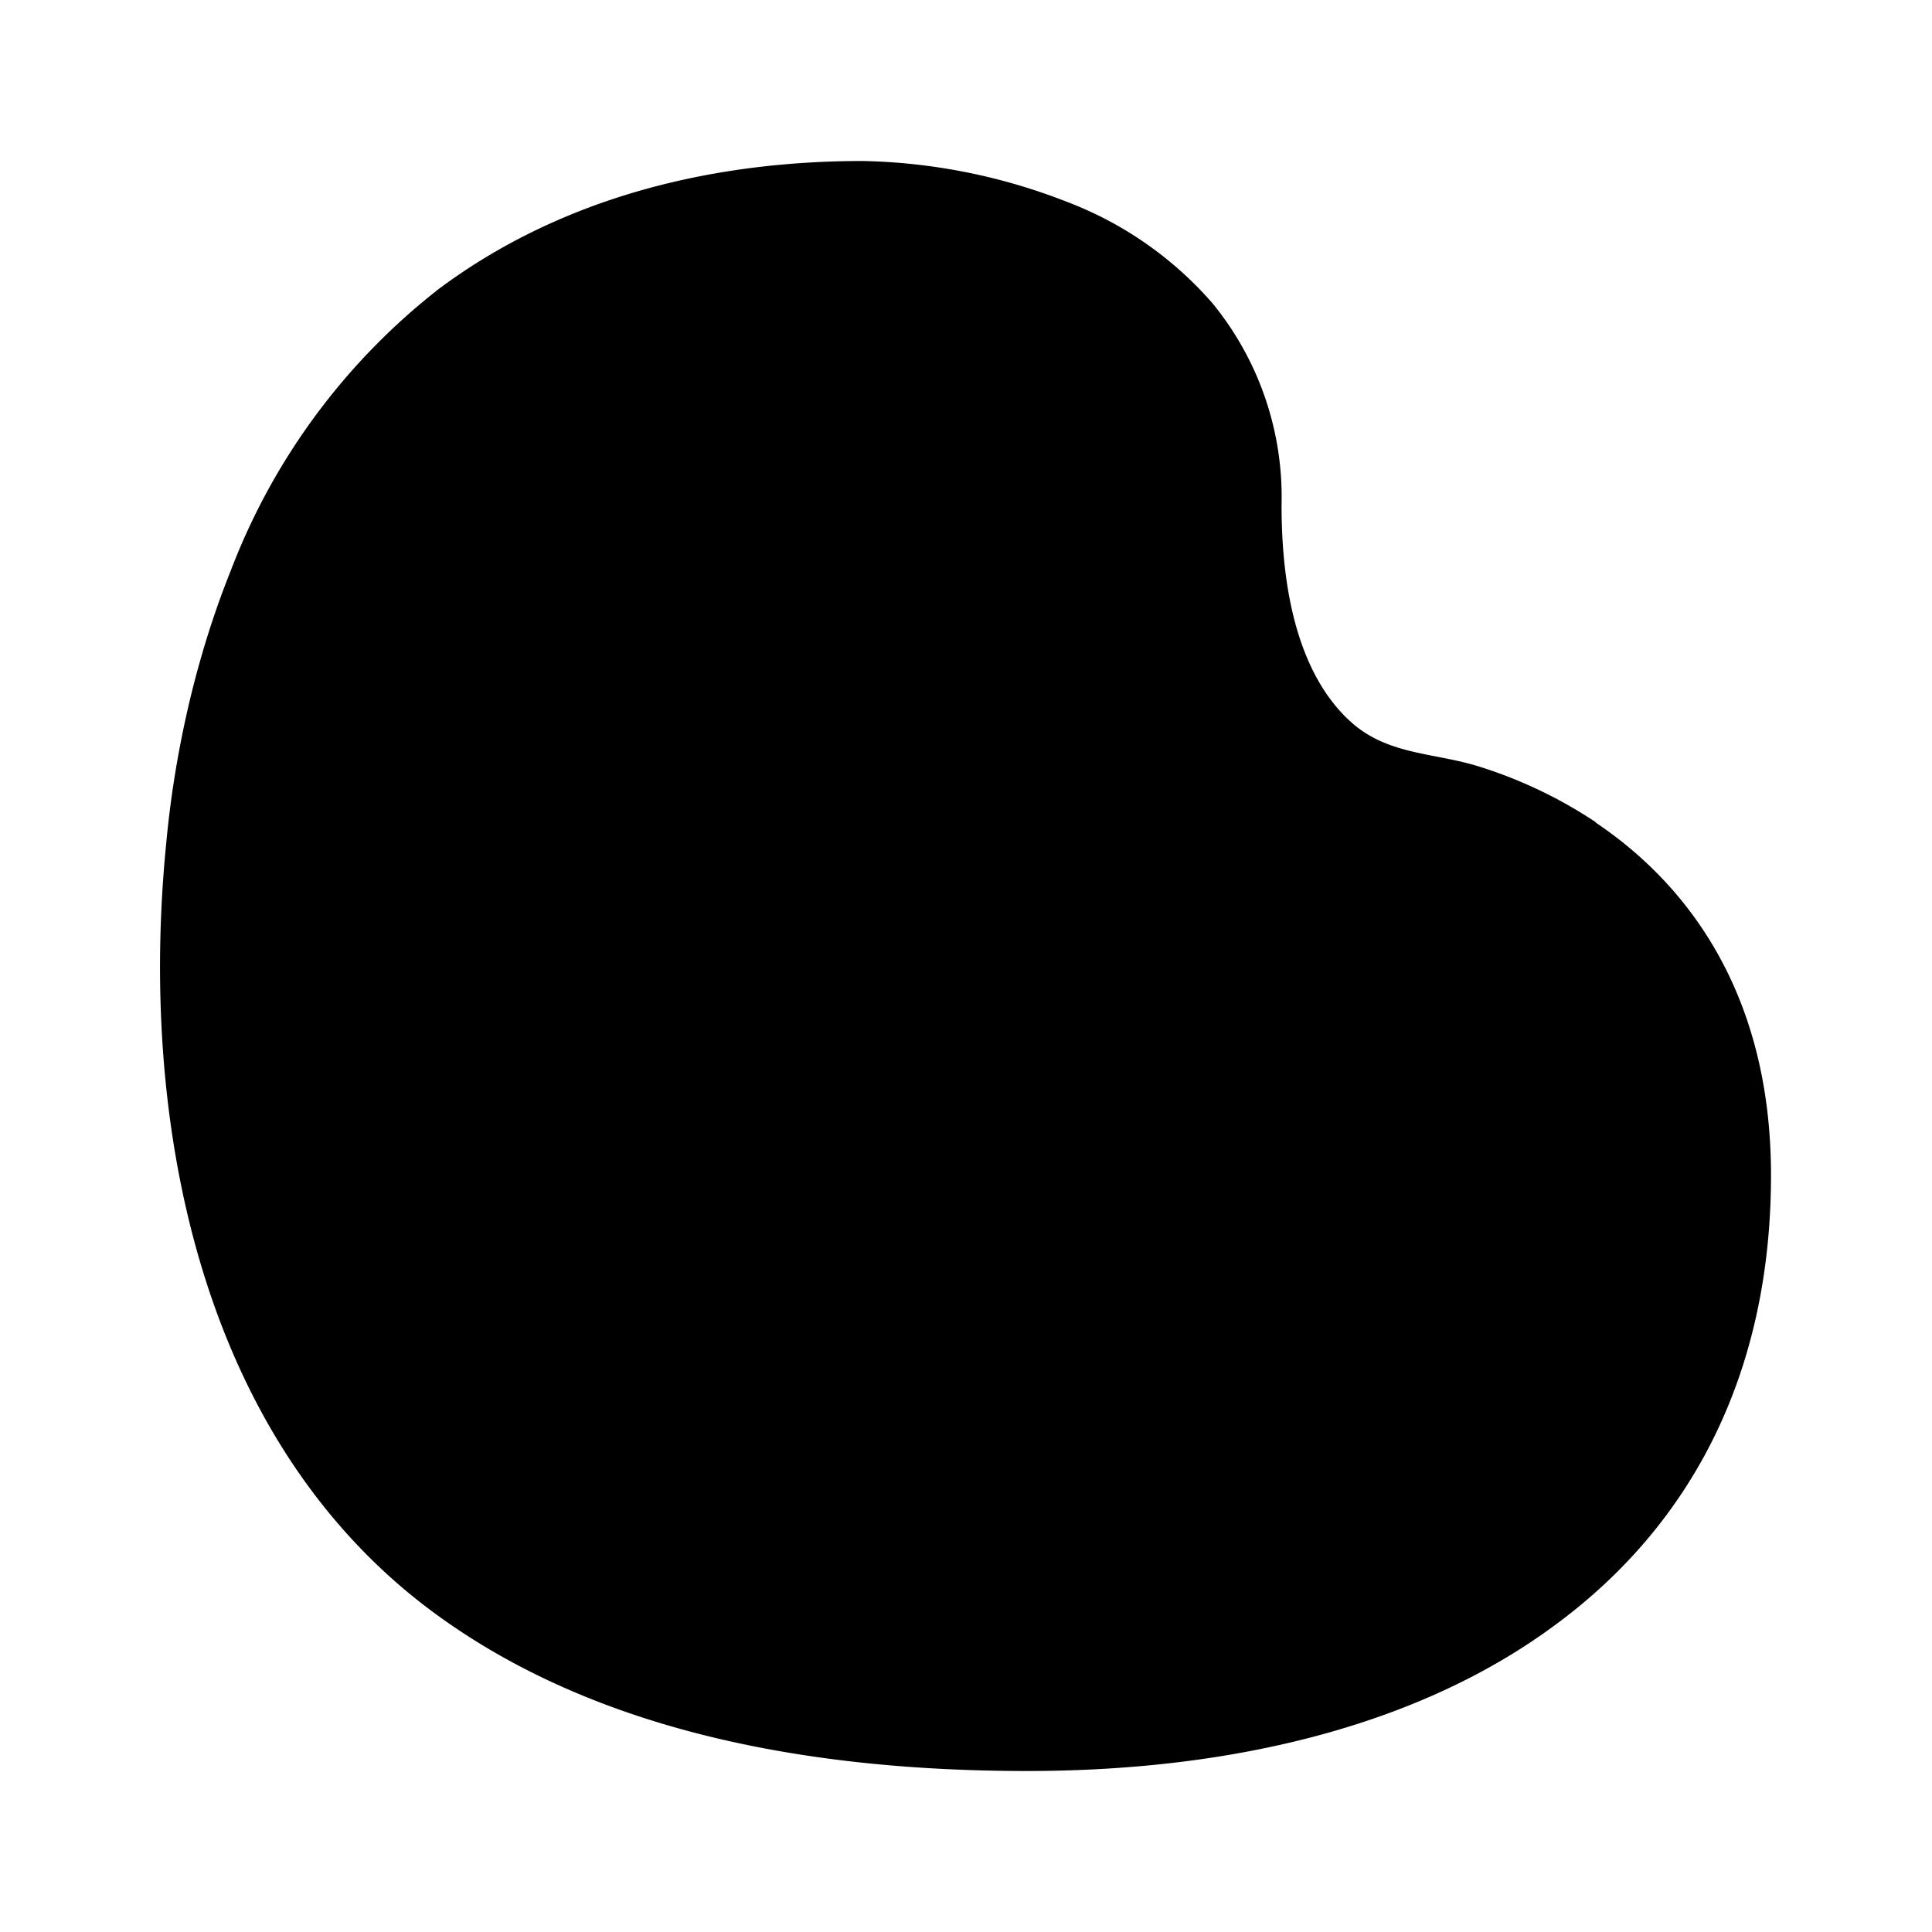
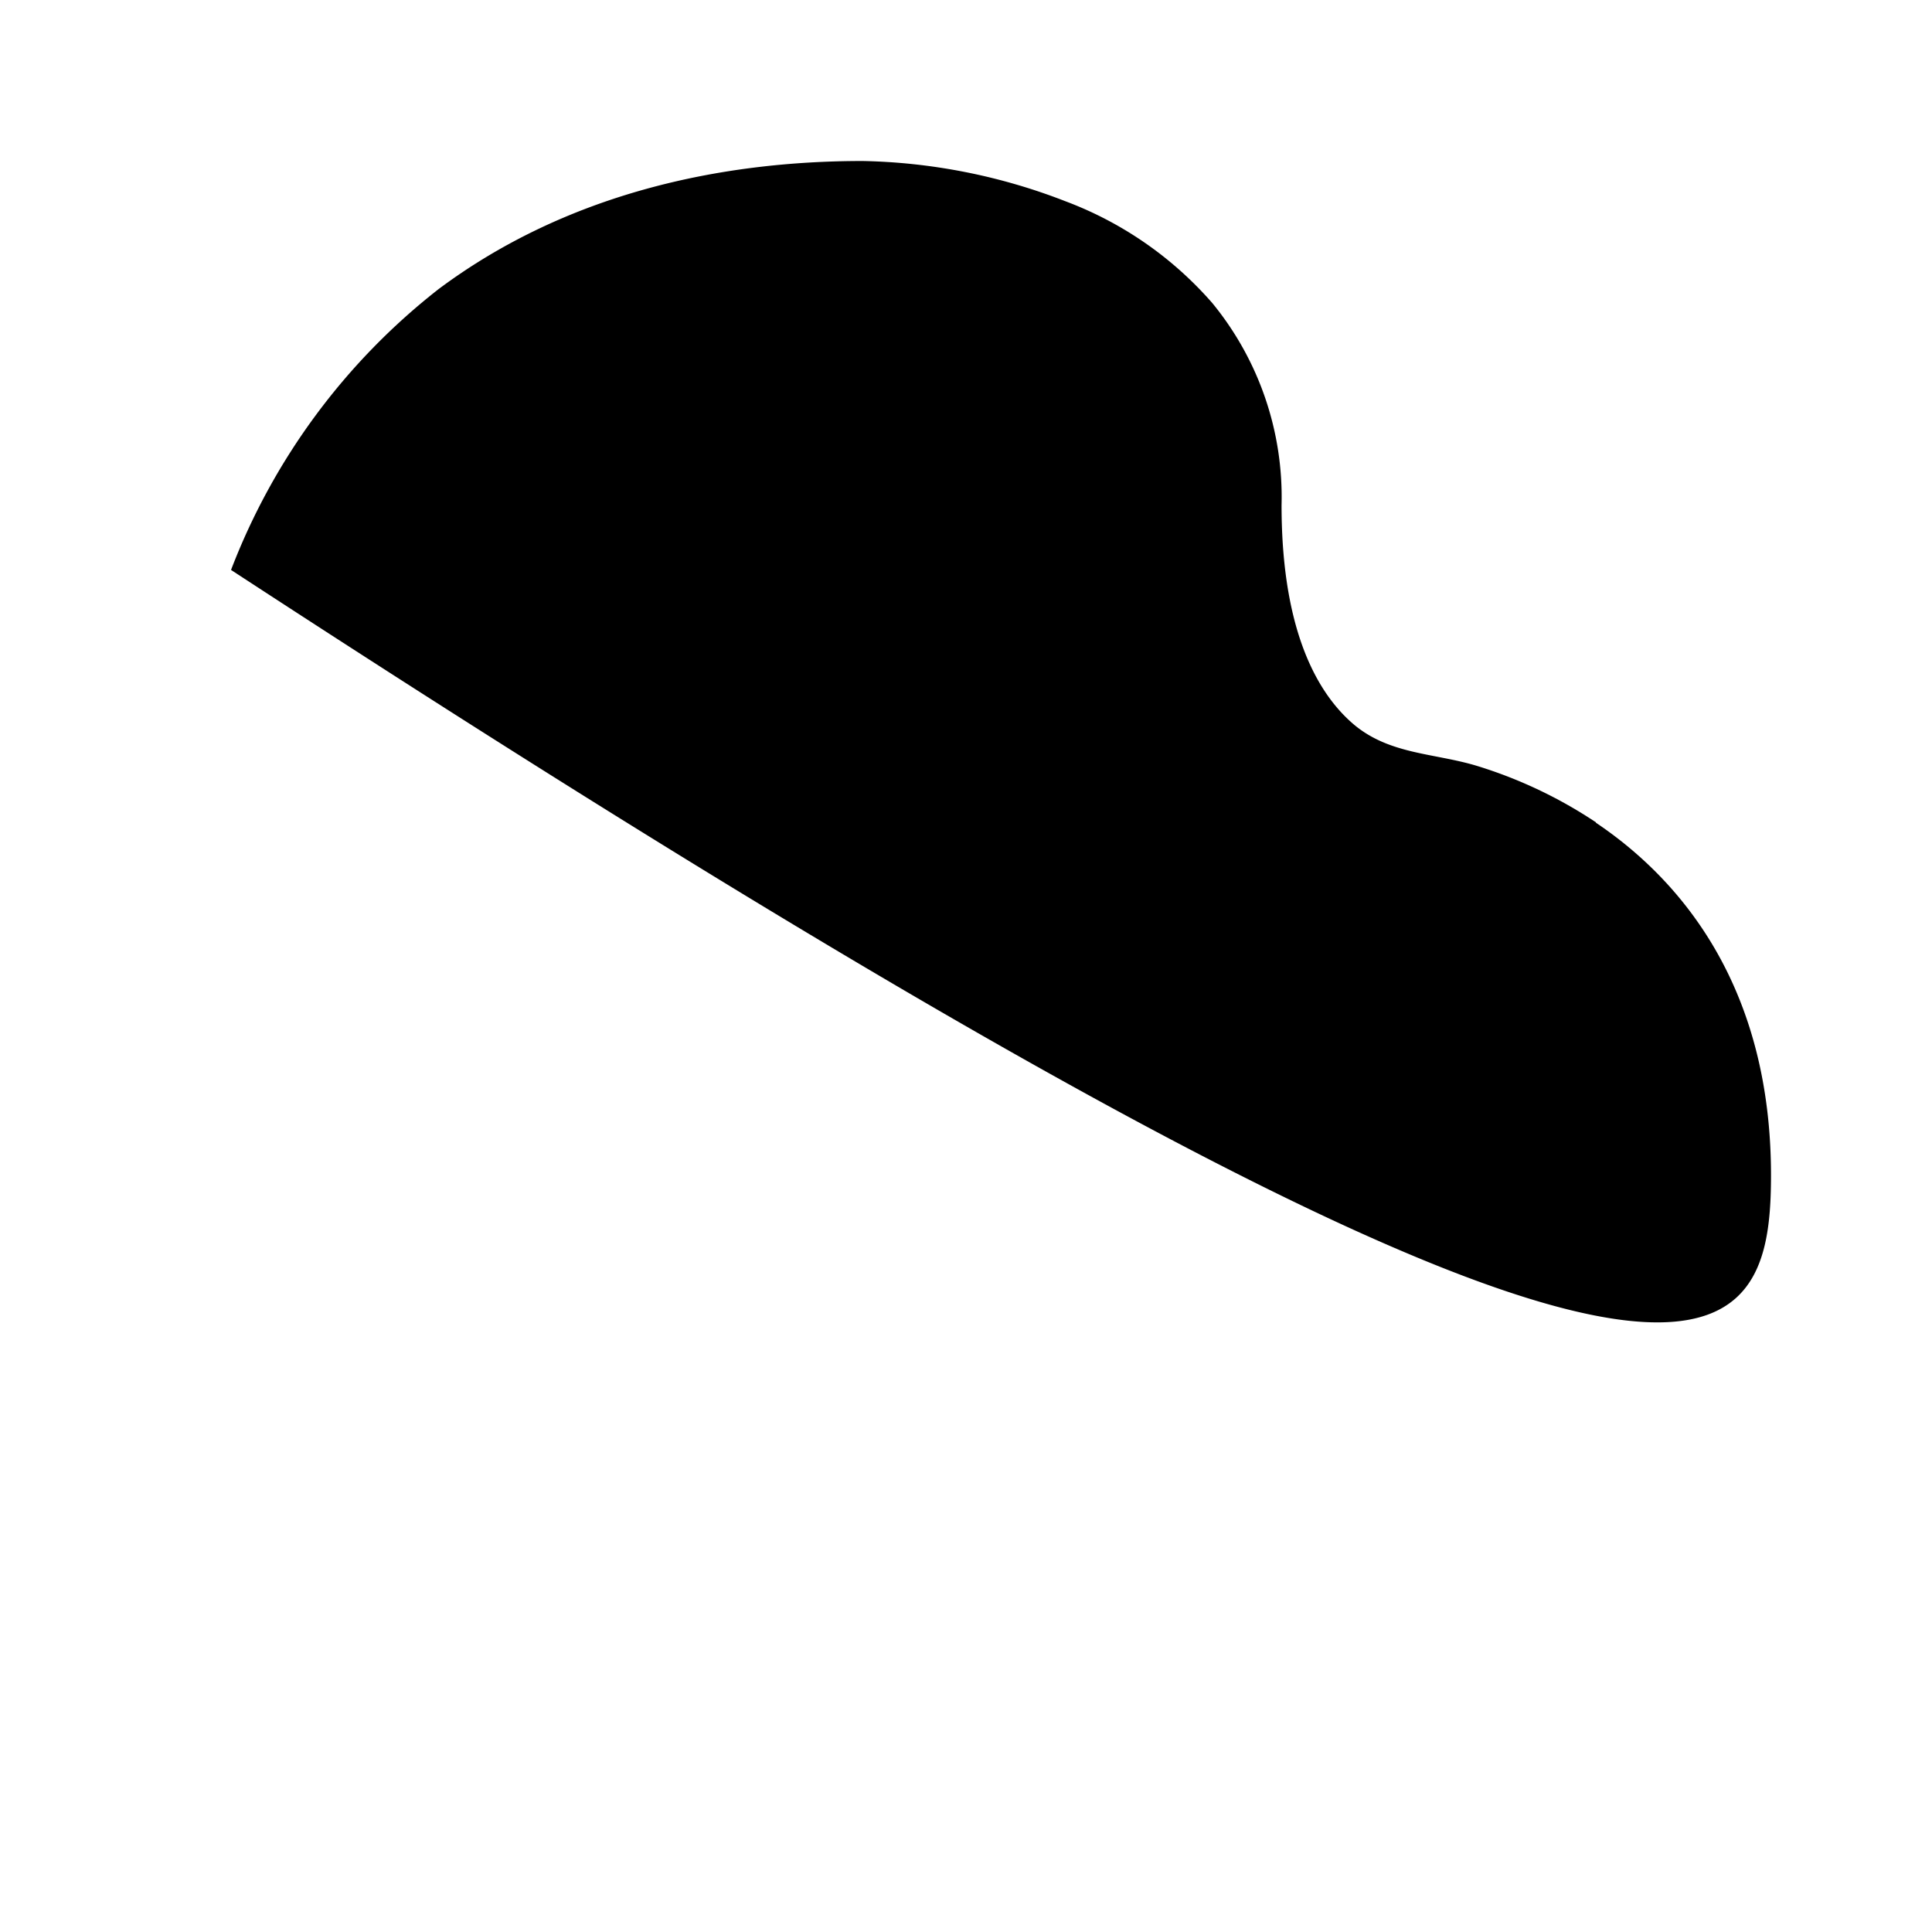
<svg xmlns="http://www.w3.org/2000/svg" width="48" height="48" viewBox="0 0 48 48">
-   <path d="M39.65 20.43a11.3 11.3 0 0 0-2.95-1.4c-1.05-.32-2.15-.28-3.04-1.01-.78-.65-1.82-2.1-1.82-5.47a7.6 7.6 0 0 0-1.72-5.02A9.06 9.06 0 0 0 26.47 5a14.65 14.65 0 0 0-5.04-1c-3.52 0-7.34.8-10.53 3.18a16.2 16.2 0 0 0-5.16 6.98c-1 2.49-1.44 4.95-1.61 6.79-.67 6.73.74 14.52 6.35 18.89 4 3.1 9.4 4.16 15.04 4.16 5.18 0 9.79-1.16 13.12-3.63C42.04 37.87 44 34.1 44 29.2c0-4.6-2.15-7.28-4.35-8.76Z" />
+   <path d="M39.65 20.43a11.3 11.3 0 0 0-2.95-1.4c-1.05-.32-2.15-.28-3.04-1.01-.78-.65-1.82-2.1-1.82-5.47a7.6 7.6 0 0 0-1.72-5.02A9.06 9.06 0 0 0 26.47 5a14.65 14.65 0 0 0-5.04-1c-3.52 0-7.34.8-10.53 3.18a16.2 16.2 0 0 0-5.16 6.98C42.04 37.87 44 34.1 44 29.2c0-4.6-2.15-7.28-4.35-8.76Z" />
</svg>